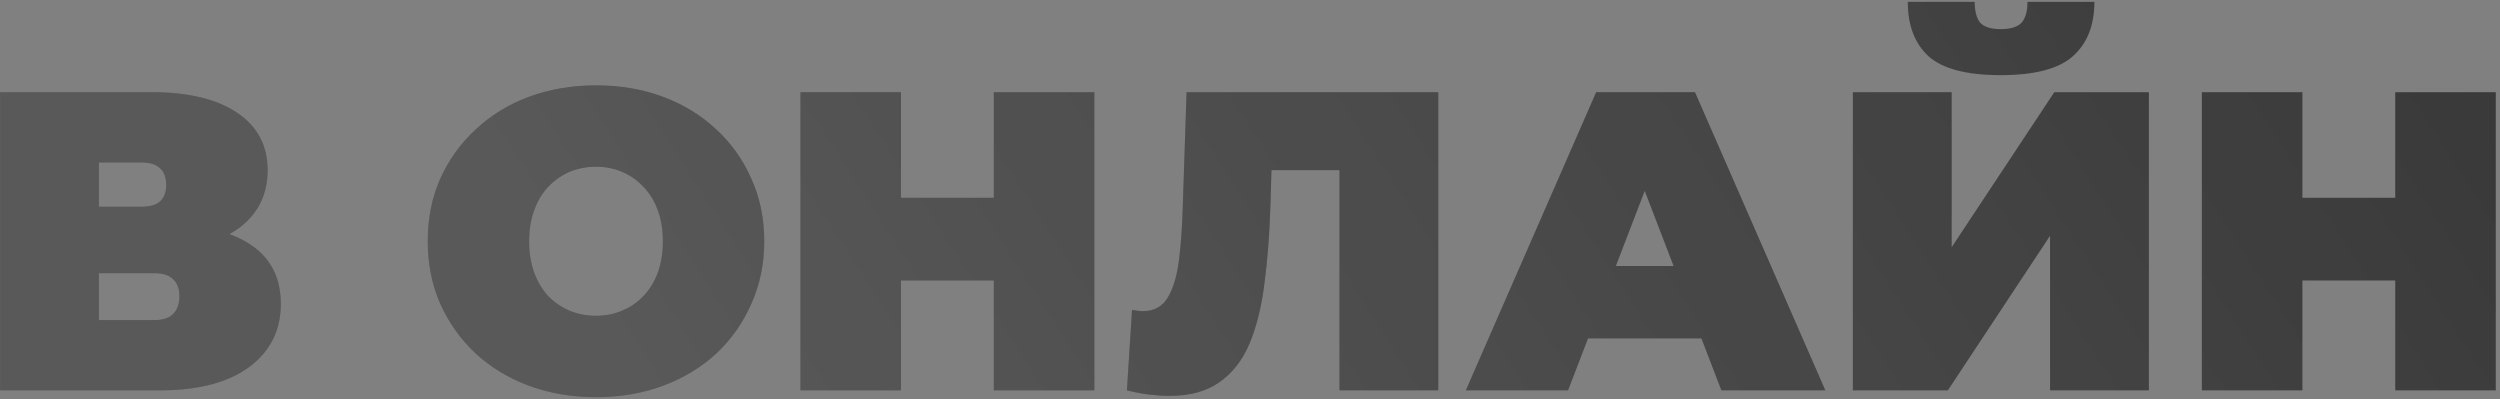
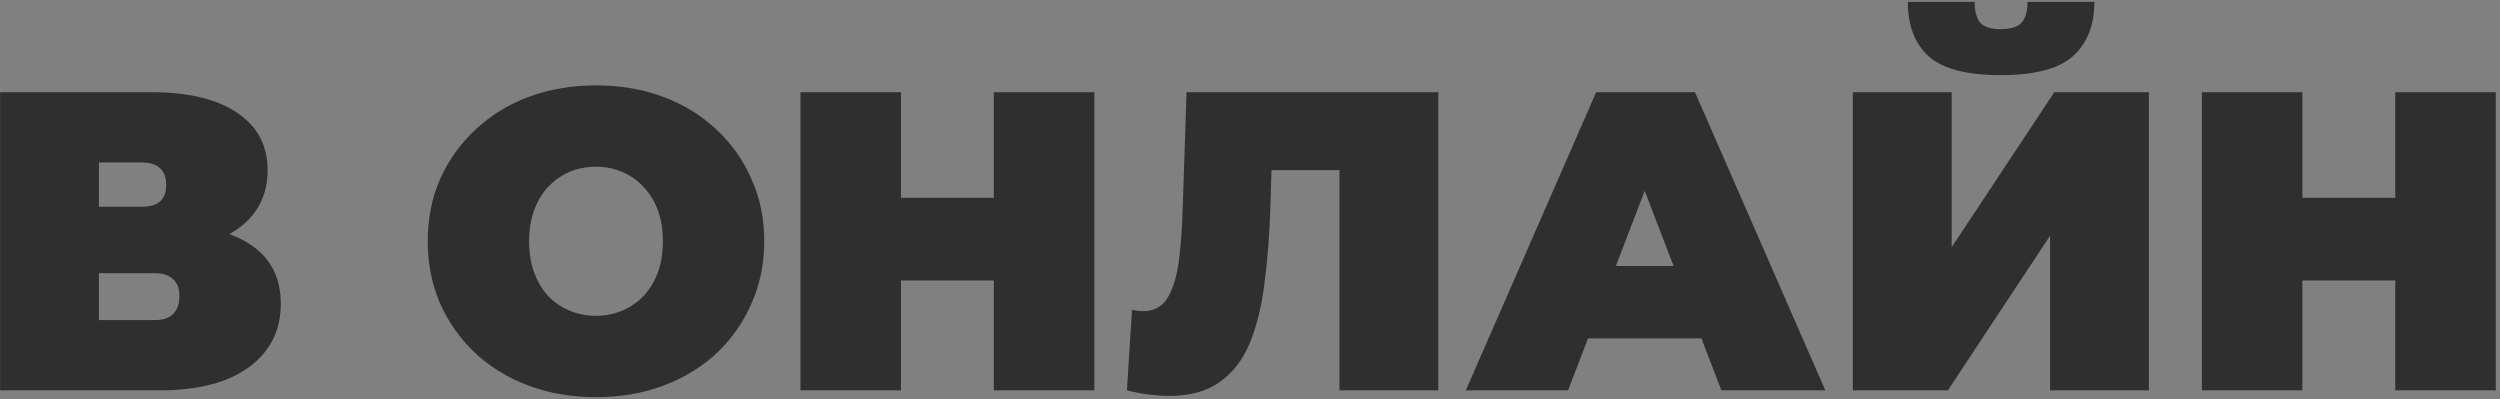
<svg xmlns="http://www.w3.org/2000/svg" width="570" height="91" viewBox="0 0 570 91" fill="none">
  <rect x="0" y="0" width="570" height="91" fill="#808080" stroke="none" />
  <path d="M0.021 89V21.017H34.499C42.916 21.017 49.422 22.571 54.019 25.678C58.681 28.786 61.012 33.157 61.012 38.79C61.012 44.293 58.875 48.663 54.602 51.901C50.329 55.073 44.566 56.659 37.315 56.659L39.257 51.415C46.962 51.415 53.016 52.937 57.419 55.98C61.821 59.023 64.023 63.458 64.023 69.285C64.023 75.306 61.627 80.097 56.836 83.659C52.045 87.219 45.214 89 36.344 89H0.021ZM22.553 72.975H35.276C37.153 72.975 38.545 72.522 39.452 71.616C40.423 70.644 40.908 69.285 40.908 67.537C40.908 65.789 40.423 64.494 39.452 63.652C38.545 62.745 37.153 62.292 35.276 62.292H22.553V72.975ZM22.553 47.142H32.265C34.207 47.142 35.632 46.721 36.538 45.879C37.444 45.038 37.898 43.807 37.898 42.189C37.898 40.505 37.444 39.243 36.538 38.401C35.632 37.495 34.207 37.041 32.265 37.041H22.553V47.142ZM135.888 90.554C130.384 90.554 125.269 89.68 120.543 87.932C115.881 86.184 111.834 83.723 108.403 80.551C104.971 77.313 102.284 73.526 100.342 69.188C98.464 64.85 97.526 60.123 97.526 55.008C97.526 49.829 98.464 45.102 100.342 40.829C102.284 36.491 104.971 32.736 108.403 29.563C111.834 26.326 115.881 23.833 120.543 22.085C125.269 20.337 130.384 19.463 135.888 19.463C141.456 19.463 146.571 20.337 151.232 22.085C155.894 23.833 159.941 26.326 163.372 29.563C166.804 32.736 169.458 36.491 171.336 40.829C173.278 45.102 174.249 49.829 174.249 55.008C174.249 60.123 173.278 64.85 171.336 69.188C169.458 73.526 166.804 77.313 163.372 80.551C159.941 83.723 155.894 86.184 151.232 87.932C146.571 89.68 141.456 90.554 135.888 90.554ZM135.888 72.004C138.024 72.004 139.999 71.616 141.812 70.839C143.689 70.062 145.308 68.961 146.668 67.537C148.092 66.048 149.193 64.267 149.97 62.195C150.747 60.059 151.135 57.663 151.135 55.008C151.135 52.354 150.747 49.991 149.97 47.919C149.193 45.782 148.092 44.002 146.668 42.577C145.308 41.088 143.689 39.955 141.812 39.178C139.999 38.401 138.024 38.013 135.888 38.013C133.751 38.013 131.744 38.401 129.866 39.178C128.053 39.955 126.435 41.088 125.01 42.577C123.651 44.002 122.582 45.782 121.805 47.919C121.028 49.991 120.64 52.354 120.64 55.008C120.64 57.663 121.028 60.059 121.805 62.195C122.582 64.267 123.651 66.048 125.01 67.537C126.435 68.961 128.053 70.062 129.866 70.839C131.744 71.616 133.751 72.004 135.888 72.004ZM226.59 21.017H249.511V89H226.59V21.017ZM205.419 89H182.499V21.017H205.419V89ZM228.144 63.943H203.865V45.102H228.144V63.943ZM266.647 90.263C265.223 90.263 263.702 90.165 262.083 89.971C260.464 89.777 258.748 89.453 256.936 89L258.101 70.644C259.007 70.839 259.849 70.936 260.626 70.936C263.151 70.936 265.029 69.9 266.259 67.828C267.489 65.756 268.331 62.972 268.784 59.476C269.237 55.915 269.529 51.933 269.658 47.53L270.532 21.017H327.929V89H305.398V33.934L310.351 38.79H285.586L290.053 33.642L289.665 46.656C289.47 53.196 289.017 59.152 288.305 64.526C287.657 69.835 286.524 74.432 284.906 78.317C283.287 82.137 280.989 85.083 278.01 87.155C275.097 89.227 271.309 90.263 266.647 90.263ZM334.207 89L363.926 21.017H386.457L416.176 89H392.479L370.53 31.894H379.465L357.516 89H334.207ZM351.883 77.151L357.71 60.641H388.982L394.809 77.151H351.883ZM422.45 89V21.017H444.982V56.368L468.387 21.017H489.948V89H467.416V53.746L444.108 89H422.45ZM456.151 17.132C448.446 17.132 442.975 15.708 439.737 12.859C436.565 9.945 434.979 5.802 434.979 0.428H450.226C450.226 2.564 450.647 4.151 451.489 5.186C452.395 6.158 453.949 6.643 456.151 6.643C458.417 6.643 460.003 6.158 460.909 5.186C461.816 4.151 462.269 2.564 462.269 0.428H477.517C477.517 5.802 475.866 9.945 472.564 12.859C469.326 15.708 463.855 17.132 456.151 17.132ZM546.115 21.017H569.035V89H546.115V21.017ZM524.943 89H502.023V21.017H524.943V89ZM547.669 63.943H523.389V45.102H547.669V63.943Z" fill="#2F2F2F" />
-   <path d="M0.021 89V21.017H34.499C42.916 21.017 49.422 22.571 54.019 25.678C58.681 28.786 61.012 33.157 61.012 38.79C61.012 44.293 58.875 48.663 54.602 51.901C50.329 55.073 44.566 56.659 37.315 56.659L39.257 51.415C46.962 51.415 53.016 52.937 57.419 55.98C61.821 59.023 64.023 63.458 64.023 69.285C64.023 75.306 61.627 80.097 56.836 83.659C52.045 87.219 45.214 89 36.344 89H0.021ZM22.553 72.975H35.276C37.153 72.975 38.545 72.522 39.452 71.616C40.423 70.644 40.908 69.285 40.908 67.537C40.908 65.789 40.423 64.494 39.452 63.652C38.545 62.745 37.153 62.292 35.276 62.292H22.553V72.975ZM22.553 47.142H32.265C34.207 47.142 35.632 46.721 36.538 45.879C37.444 45.038 37.898 43.807 37.898 42.189C37.898 40.505 37.444 39.243 36.538 38.401C35.632 37.495 34.207 37.041 32.265 37.041H22.553V47.142ZM135.888 90.554C130.384 90.554 125.269 89.68 120.543 87.932C115.881 86.184 111.834 83.723 108.403 80.551C104.971 77.313 102.284 73.526 100.342 69.188C98.464 64.85 97.526 60.123 97.526 55.008C97.526 49.829 98.464 45.102 100.342 40.829C102.284 36.491 104.971 32.736 108.403 29.563C111.834 26.326 115.881 23.833 120.543 22.085C125.269 20.337 130.384 19.463 135.888 19.463C141.456 19.463 146.571 20.337 151.232 22.085C155.894 23.833 159.941 26.326 163.372 29.563C166.804 32.736 169.458 36.491 171.336 40.829C173.278 45.102 174.249 49.829 174.249 55.008C174.249 60.123 173.278 64.85 171.336 69.188C169.458 73.526 166.804 77.313 163.372 80.551C159.941 83.723 155.894 86.184 151.232 87.932C146.571 89.68 141.456 90.554 135.888 90.554ZM135.888 72.004C138.024 72.004 139.999 71.616 141.812 70.839C143.689 70.062 145.308 68.961 146.668 67.537C148.092 66.048 149.193 64.267 149.97 62.195C150.747 60.059 151.135 57.663 151.135 55.008C151.135 52.354 150.747 49.991 149.97 47.919C149.193 45.782 148.092 44.002 146.668 42.577C145.308 41.088 143.689 39.955 141.812 39.178C139.999 38.401 138.024 38.013 135.888 38.013C133.751 38.013 131.744 38.401 129.866 39.178C128.053 39.955 126.435 41.088 125.01 42.577C123.651 44.002 122.582 45.782 121.805 47.919C121.028 49.991 120.64 52.354 120.64 55.008C120.64 57.663 121.028 60.059 121.805 62.195C122.582 64.267 123.651 66.048 125.01 67.537C126.435 68.961 128.053 70.062 129.866 70.839C131.744 71.616 133.751 72.004 135.888 72.004ZM226.59 21.017H249.511V89H226.59V21.017ZM205.419 89H182.499V21.017H205.419V89ZM228.144 63.943H203.865V45.102H228.144V63.943ZM266.647 90.263C265.223 90.263 263.702 90.165 262.083 89.971C260.464 89.777 258.748 89.453 256.936 89L258.101 70.644C259.007 70.839 259.849 70.936 260.626 70.936C263.151 70.936 265.029 69.9 266.259 67.828C267.489 65.756 268.331 62.972 268.784 59.476C269.237 55.915 269.529 51.933 269.658 47.53L270.532 21.017H327.929V89H305.398V33.934L310.351 38.79H285.586L290.053 33.642L289.665 46.656C289.47 53.196 289.017 59.152 288.305 64.526C287.657 69.835 286.524 74.432 284.906 78.317C283.287 82.137 280.989 85.083 278.01 87.155C275.097 89.227 271.309 90.263 266.647 90.263ZM334.207 89L363.926 21.017H386.457L416.176 89H392.479L370.53 31.894H379.465L357.516 89H334.207ZM351.883 77.151L357.71 60.641H388.982L394.809 77.151H351.883ZM422.45 89V21.017H444.982V56.368L468.387 21.017H489.948V89H467.416V53.746L444.108 89H422.45ZM456.151 17.132C448.446 17.132 442.975 15.708 439.737 12.859C436.565 9.945 434.979 5.802 434.979 0.428H450.226C450.226 2.564 450.647 4.151 451.489 5.186C452.395 6.158 453.949 6.643 456.151 6.643C458.417 6.643 460.003 6.158 460.909 5.186C461.816 4.151 462.269 2.564 462.269 0.428H477.517C477.517 5.802 475.866 9.945 472.564 12.859C469.326 15.708 463.855 17.132 456.151 17.132ZM546.115 21.017H569.035V89H546.115V21.017ZM524.943 89H502.023V21.017H524.943V89ZM547.669 63.943H523.389V45.102H547.669V63.943Z" fill="url(#paint0_linear_2111_47)" fill-opacity="0.2" />
  <defs>
    <linearGradient id="paint0_linear_2111_47" x1="935.247" y1="-354.891" x2="176.496" y2="135.634" gradientUnits="userSpaceOnUse">
      <stop stop-color="white" />
      <stop offset="0.53" stop-color="white" stop-opacity="0.19" />
      <stop offset="1" stop-color="white" />
    </linearGradient>
  </defs>
</svg>